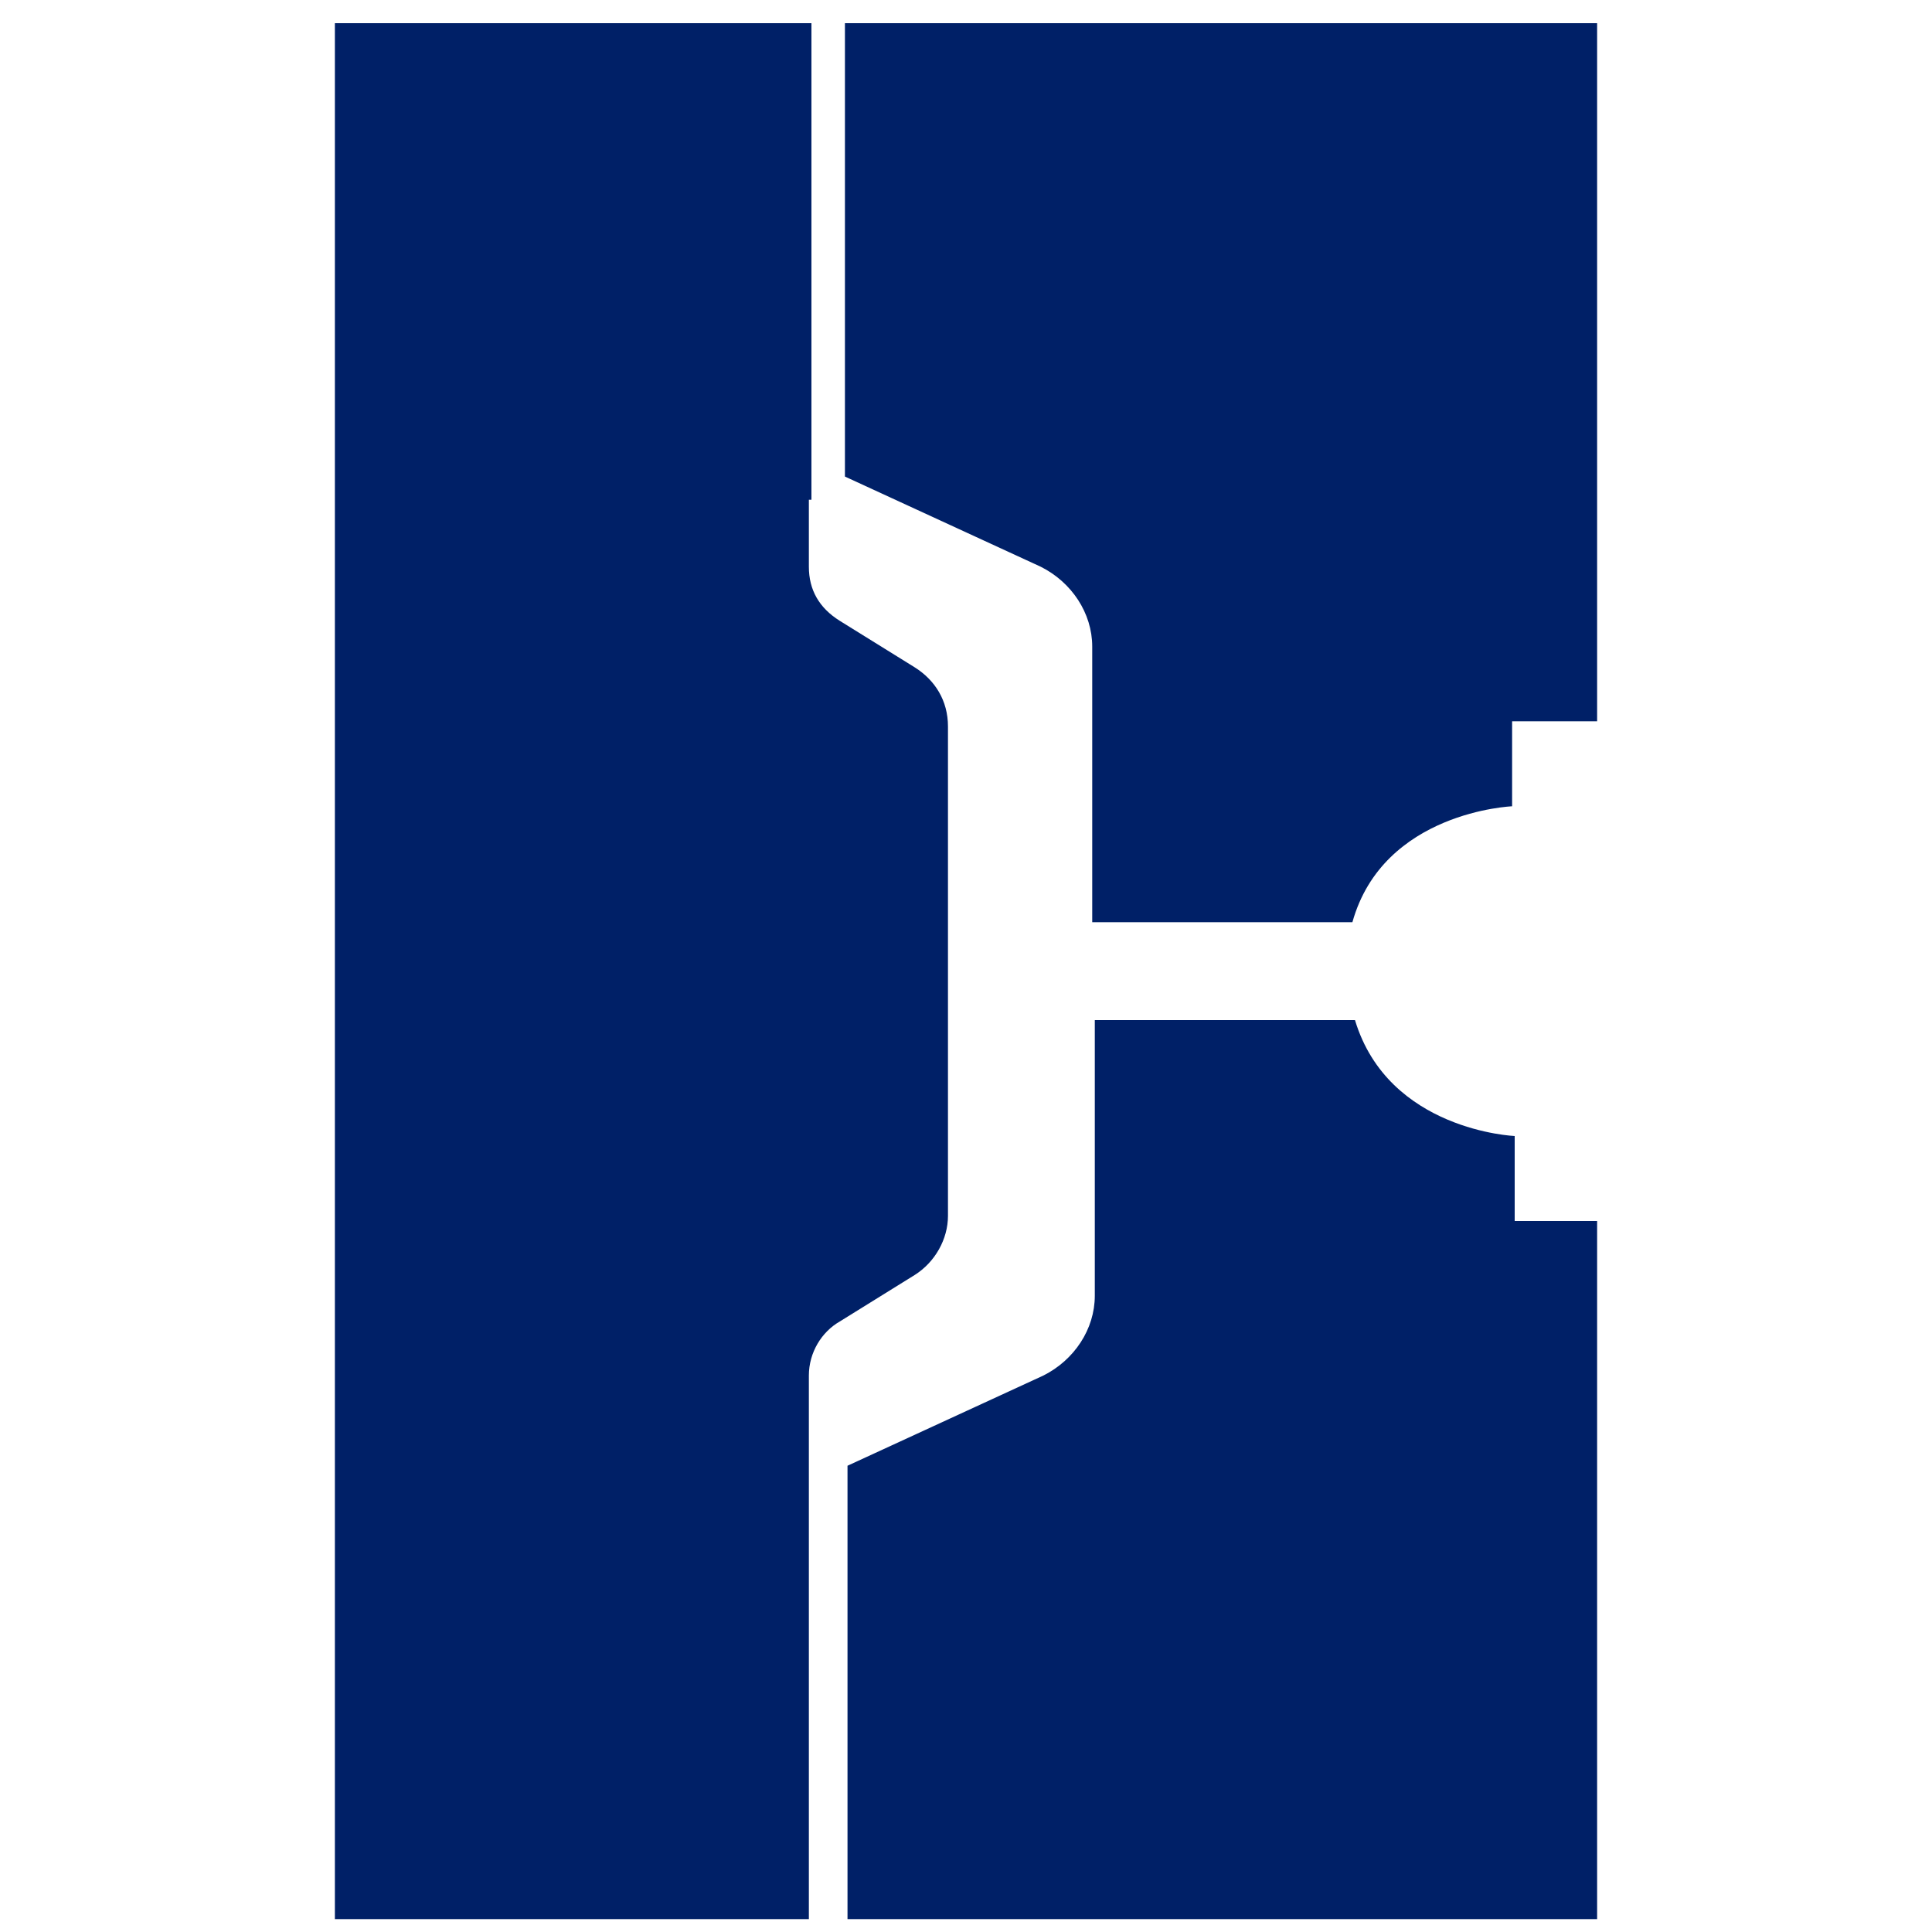
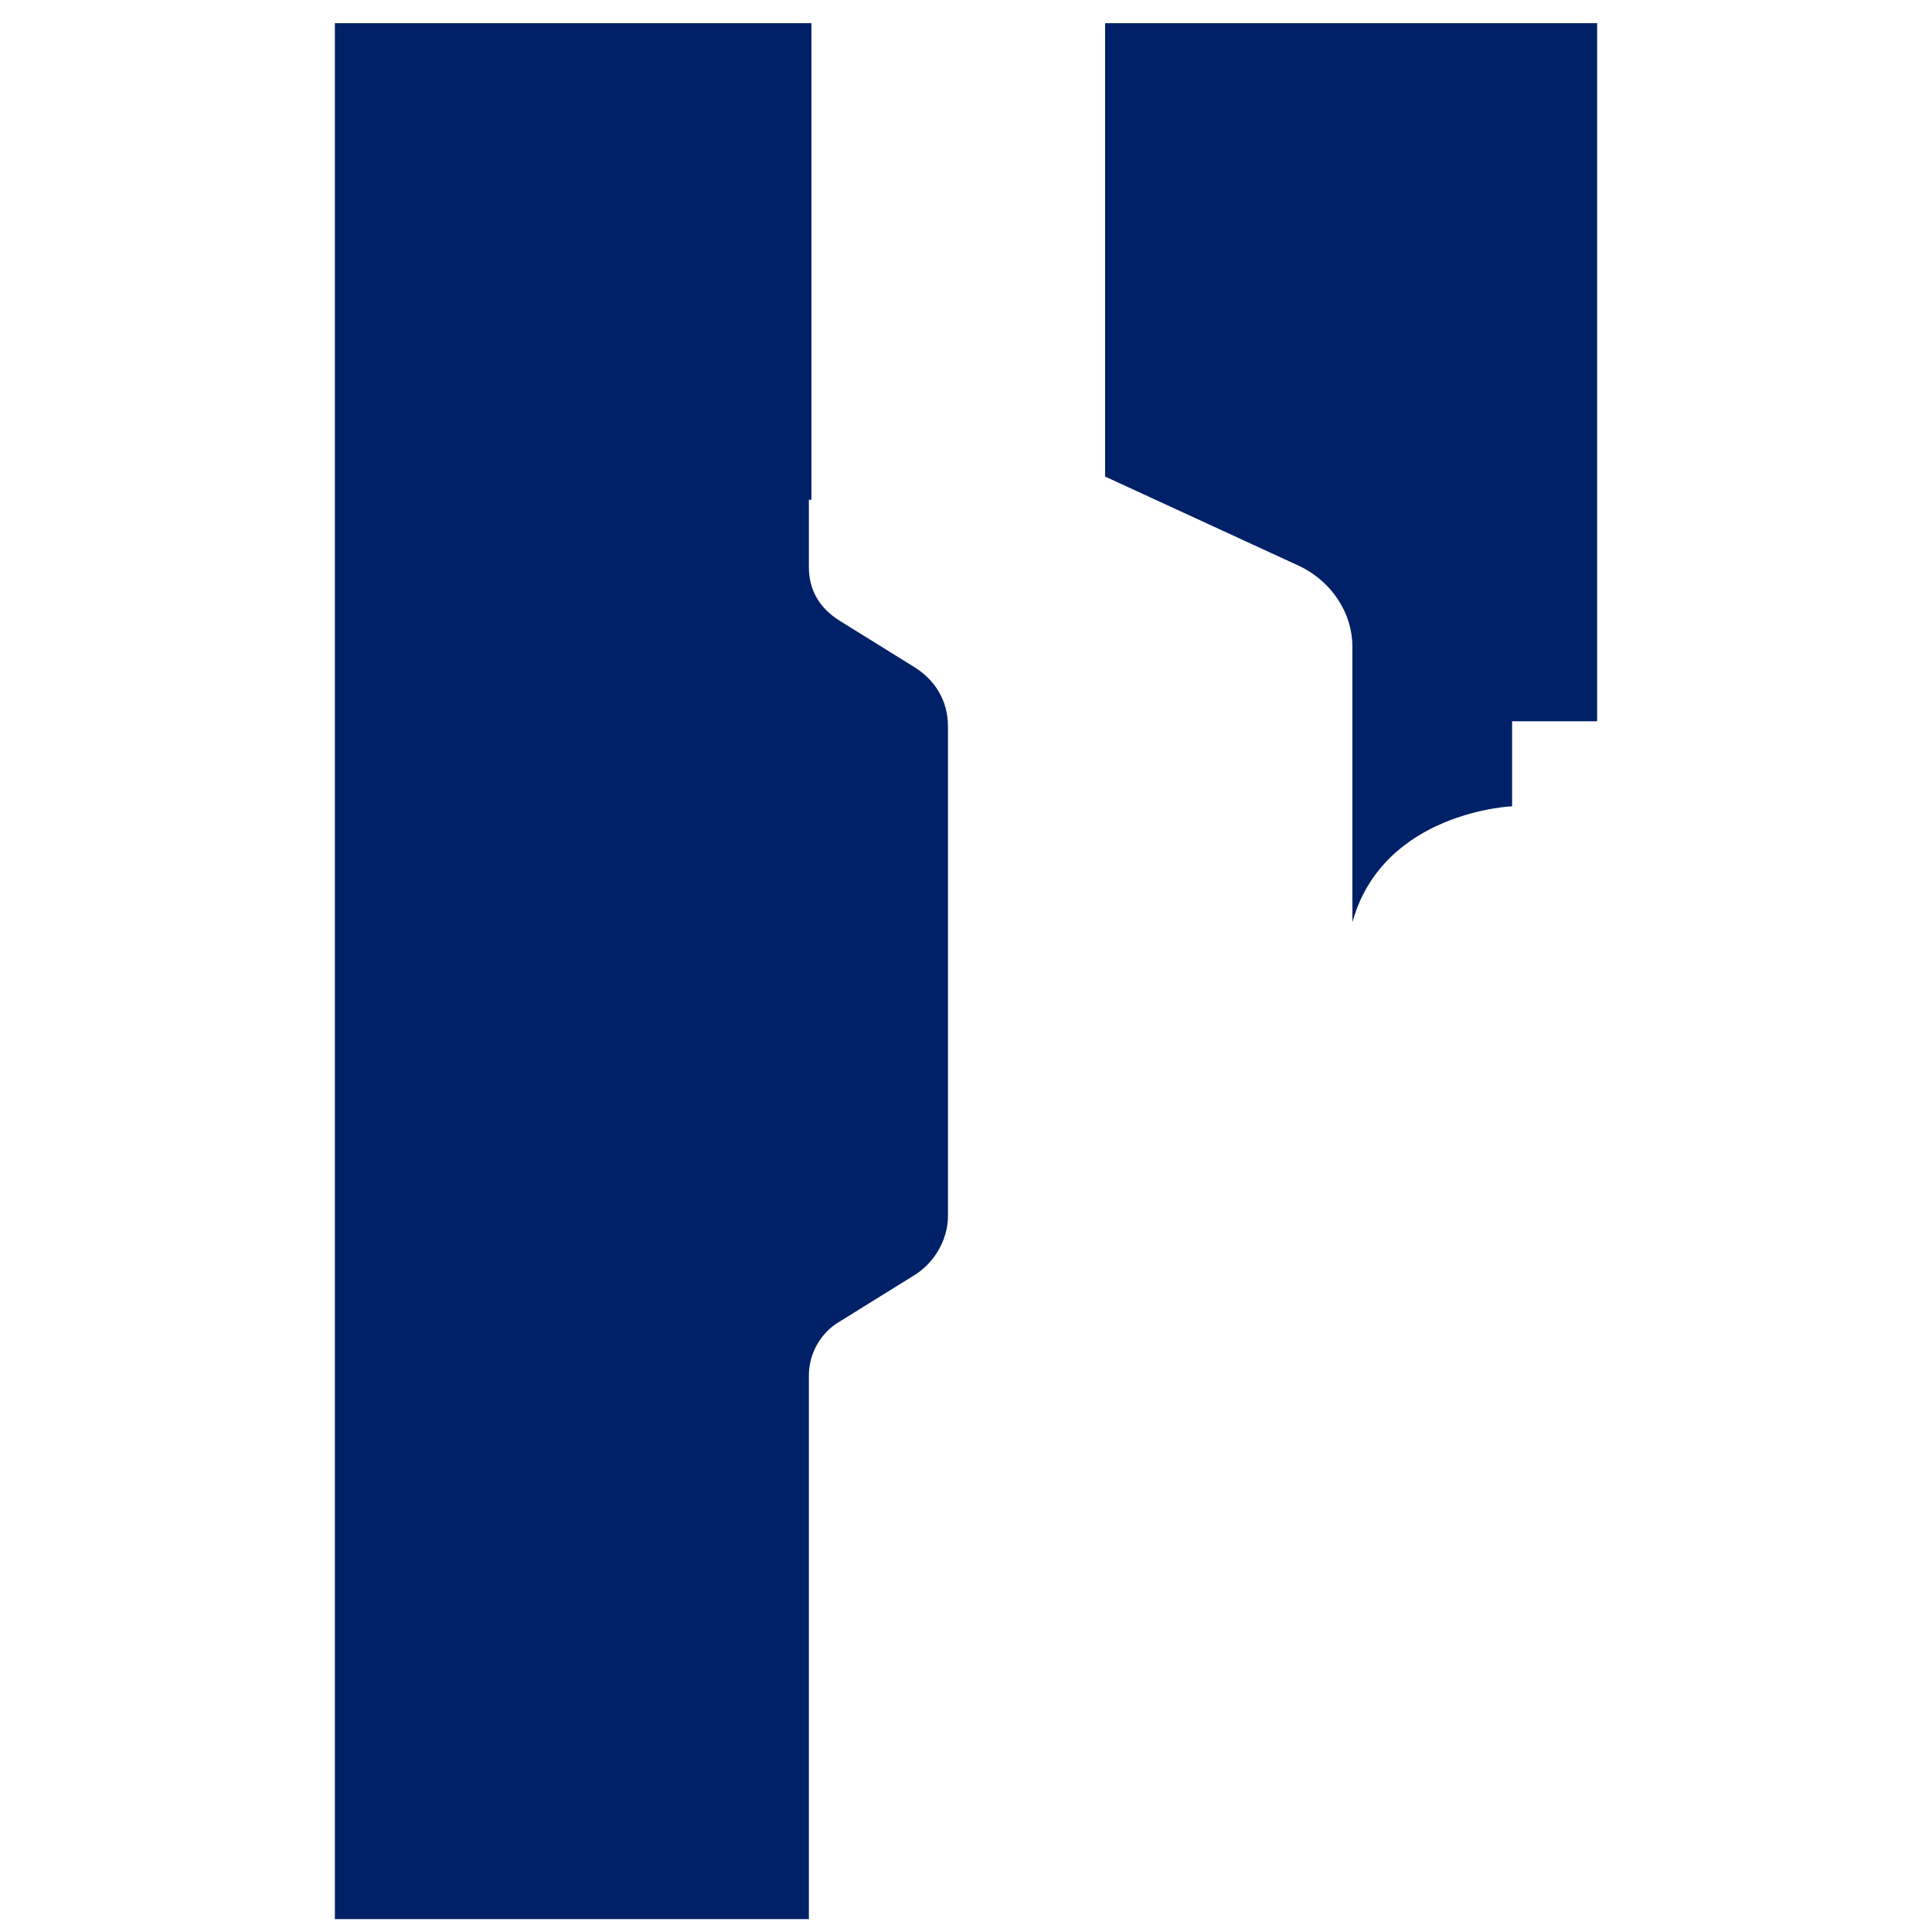
<svg xmlns="http://www.w3.org/2000/svg" id="Layer_1" width="75" height="75" viewBox="0 0 75 75">
  <defs>
    <style>.cls-1{fill:#002067;}</style>
  </defs>
-   <path class="cls-1" d="M62,47.4v27.1h-29.1v-17.6l7.6-3.5c1.2-.6,2-1.8,2-3.1v-10.7h10.1c1.3,4.3,6.2,4.5,6.2,4.5v3.3h3.2Z" />
-   <path class="cls-1" d="M62,.9V28h-3.3v3.3s-5,.2-6.2,4.5h-10.1v-10.7c0-1.3-.8-2.5-2-3.1l-7.6-3.5V.9h29.2Z" />
+   <path class="cls-1" d="M62,.9V28h-3.3v3.3s-5,.2-6.2,4.5v-10.7c0-1.3-.8-2.5-2-3.1l-7.6-3.5V.9h29.2Z" />
  <path class="cls-1" d="M31.4,19.4v2.6c0,.9,.4,1.6,1.2,2.1l2.9,1.8c.8,.5,1.3,1.3,1.3,2.3v19c0,.9-.5,1.8-1.3,2.3l-2.9,1.8c-.7,.4-1.2,1.2-1.2,2.1v21.1H13V.9H31.5V19.4h-.1Z" />
</svg>